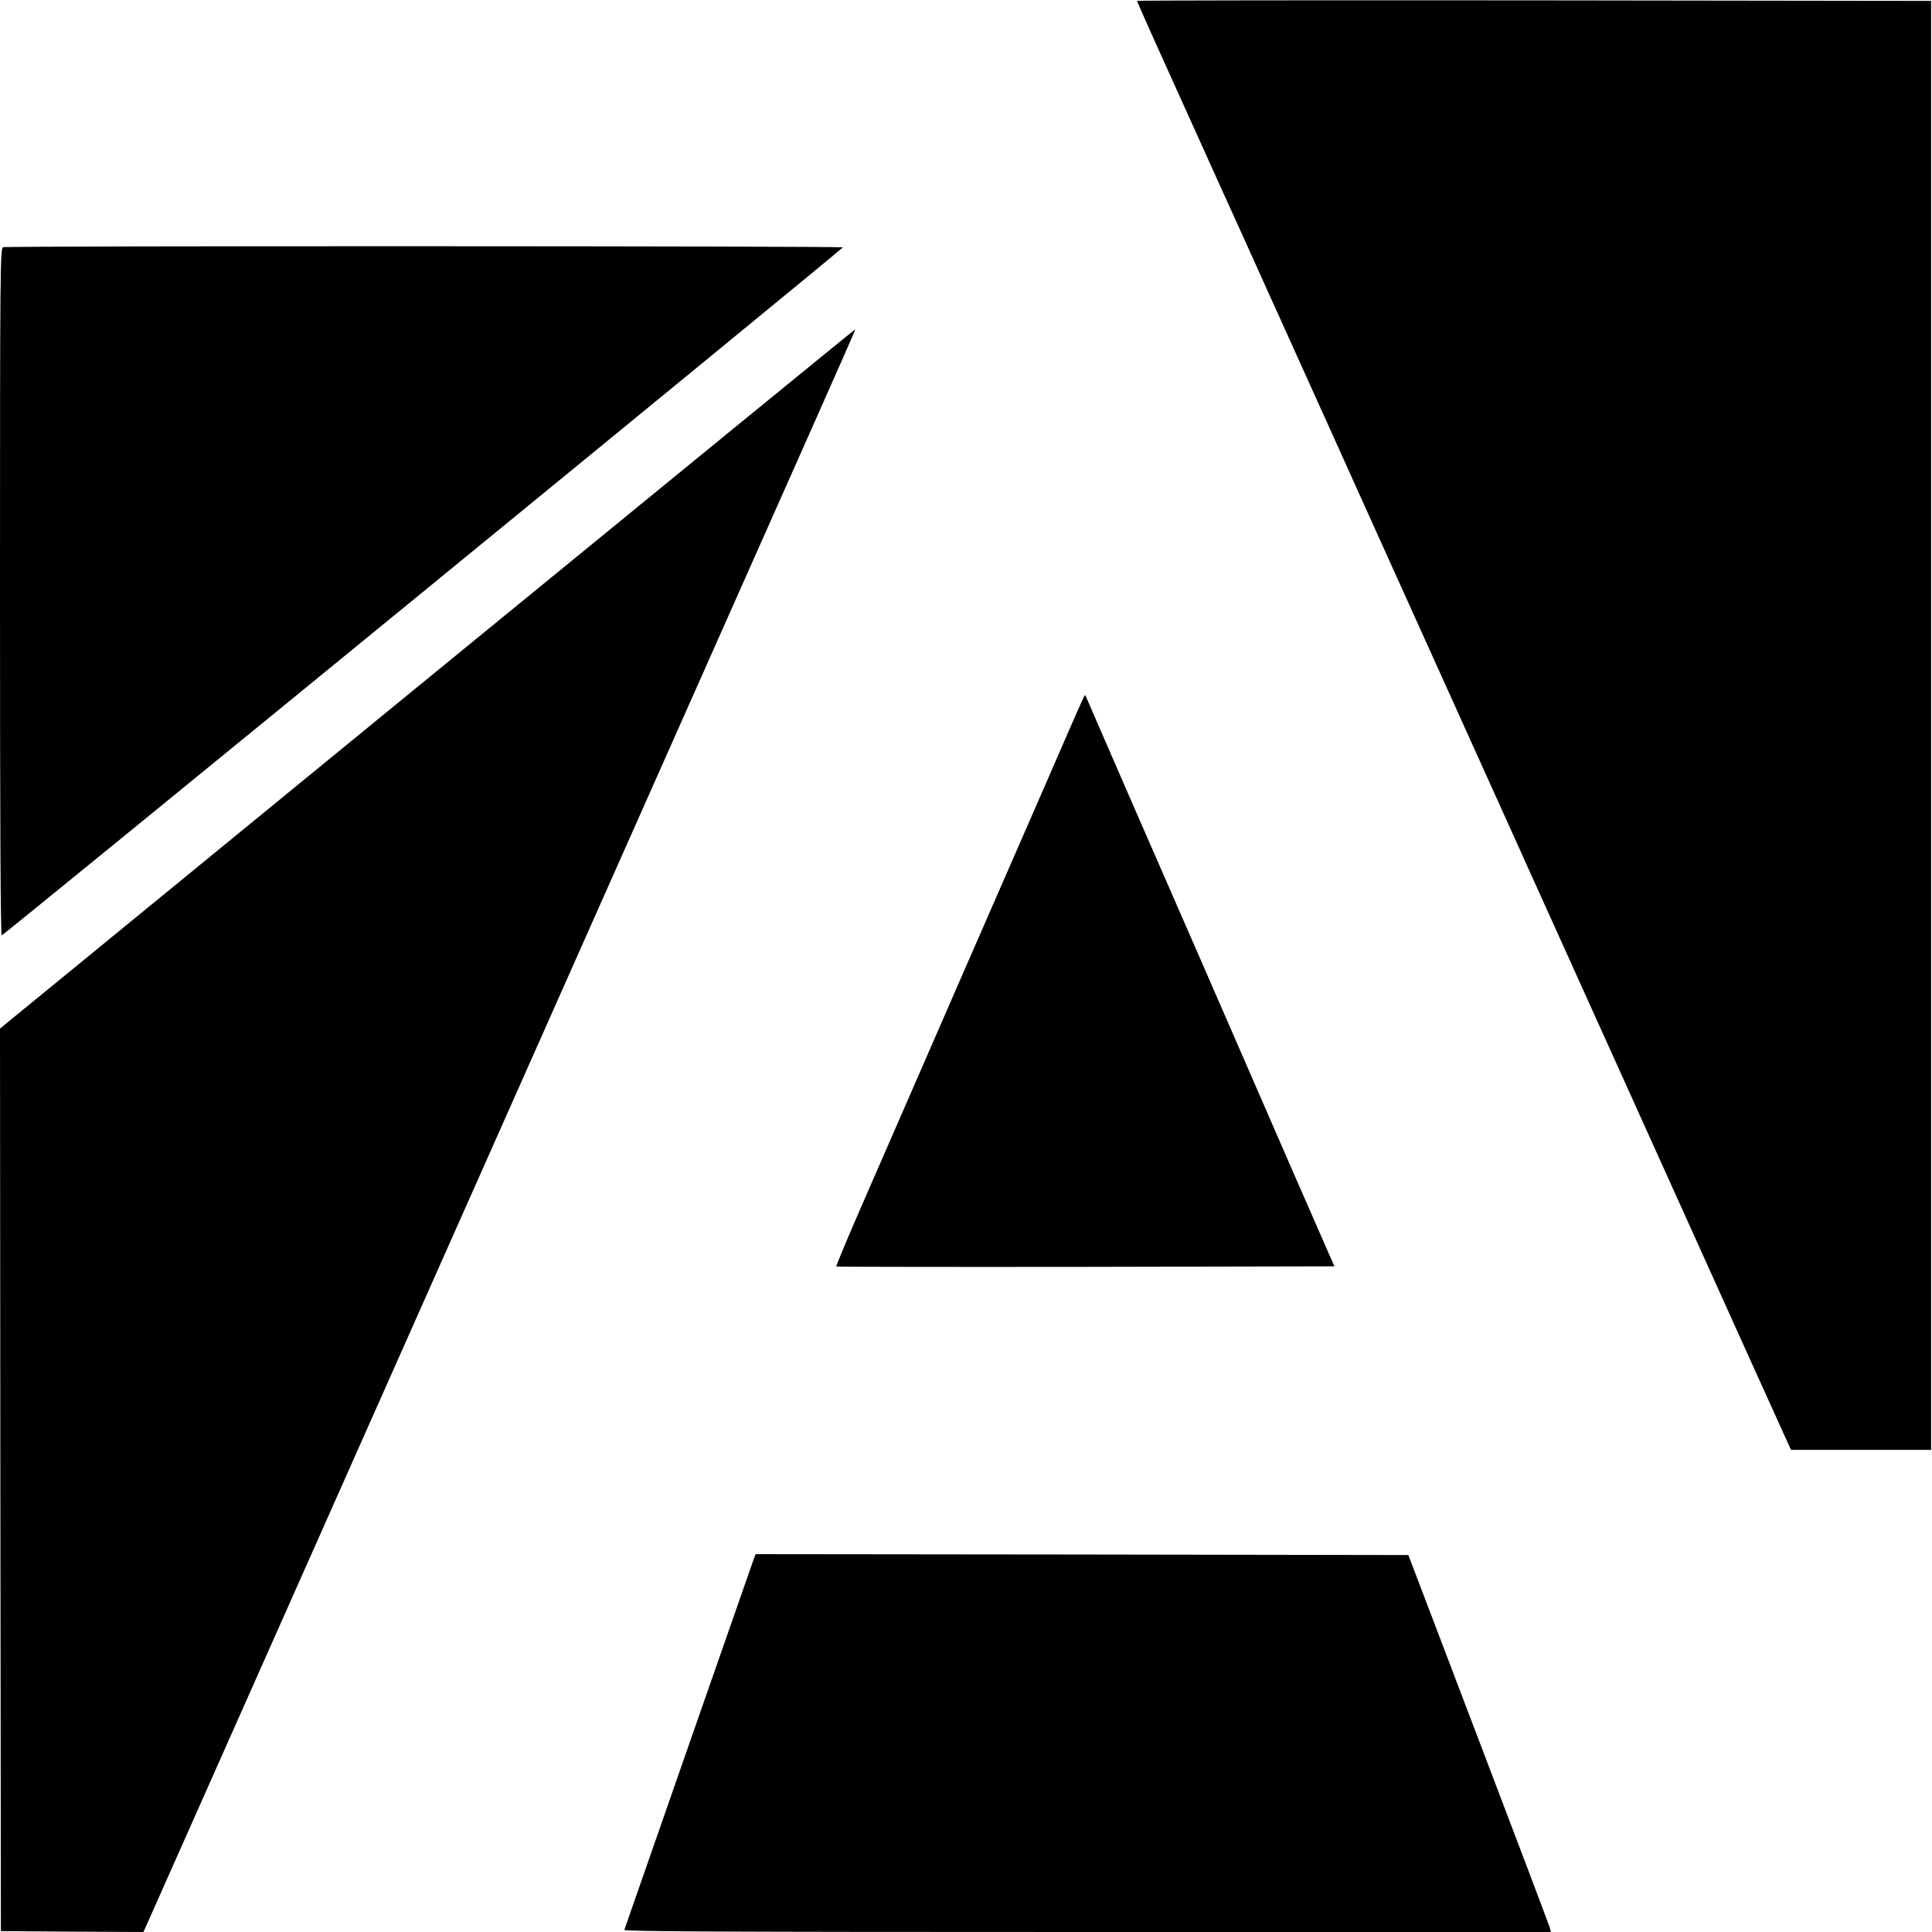
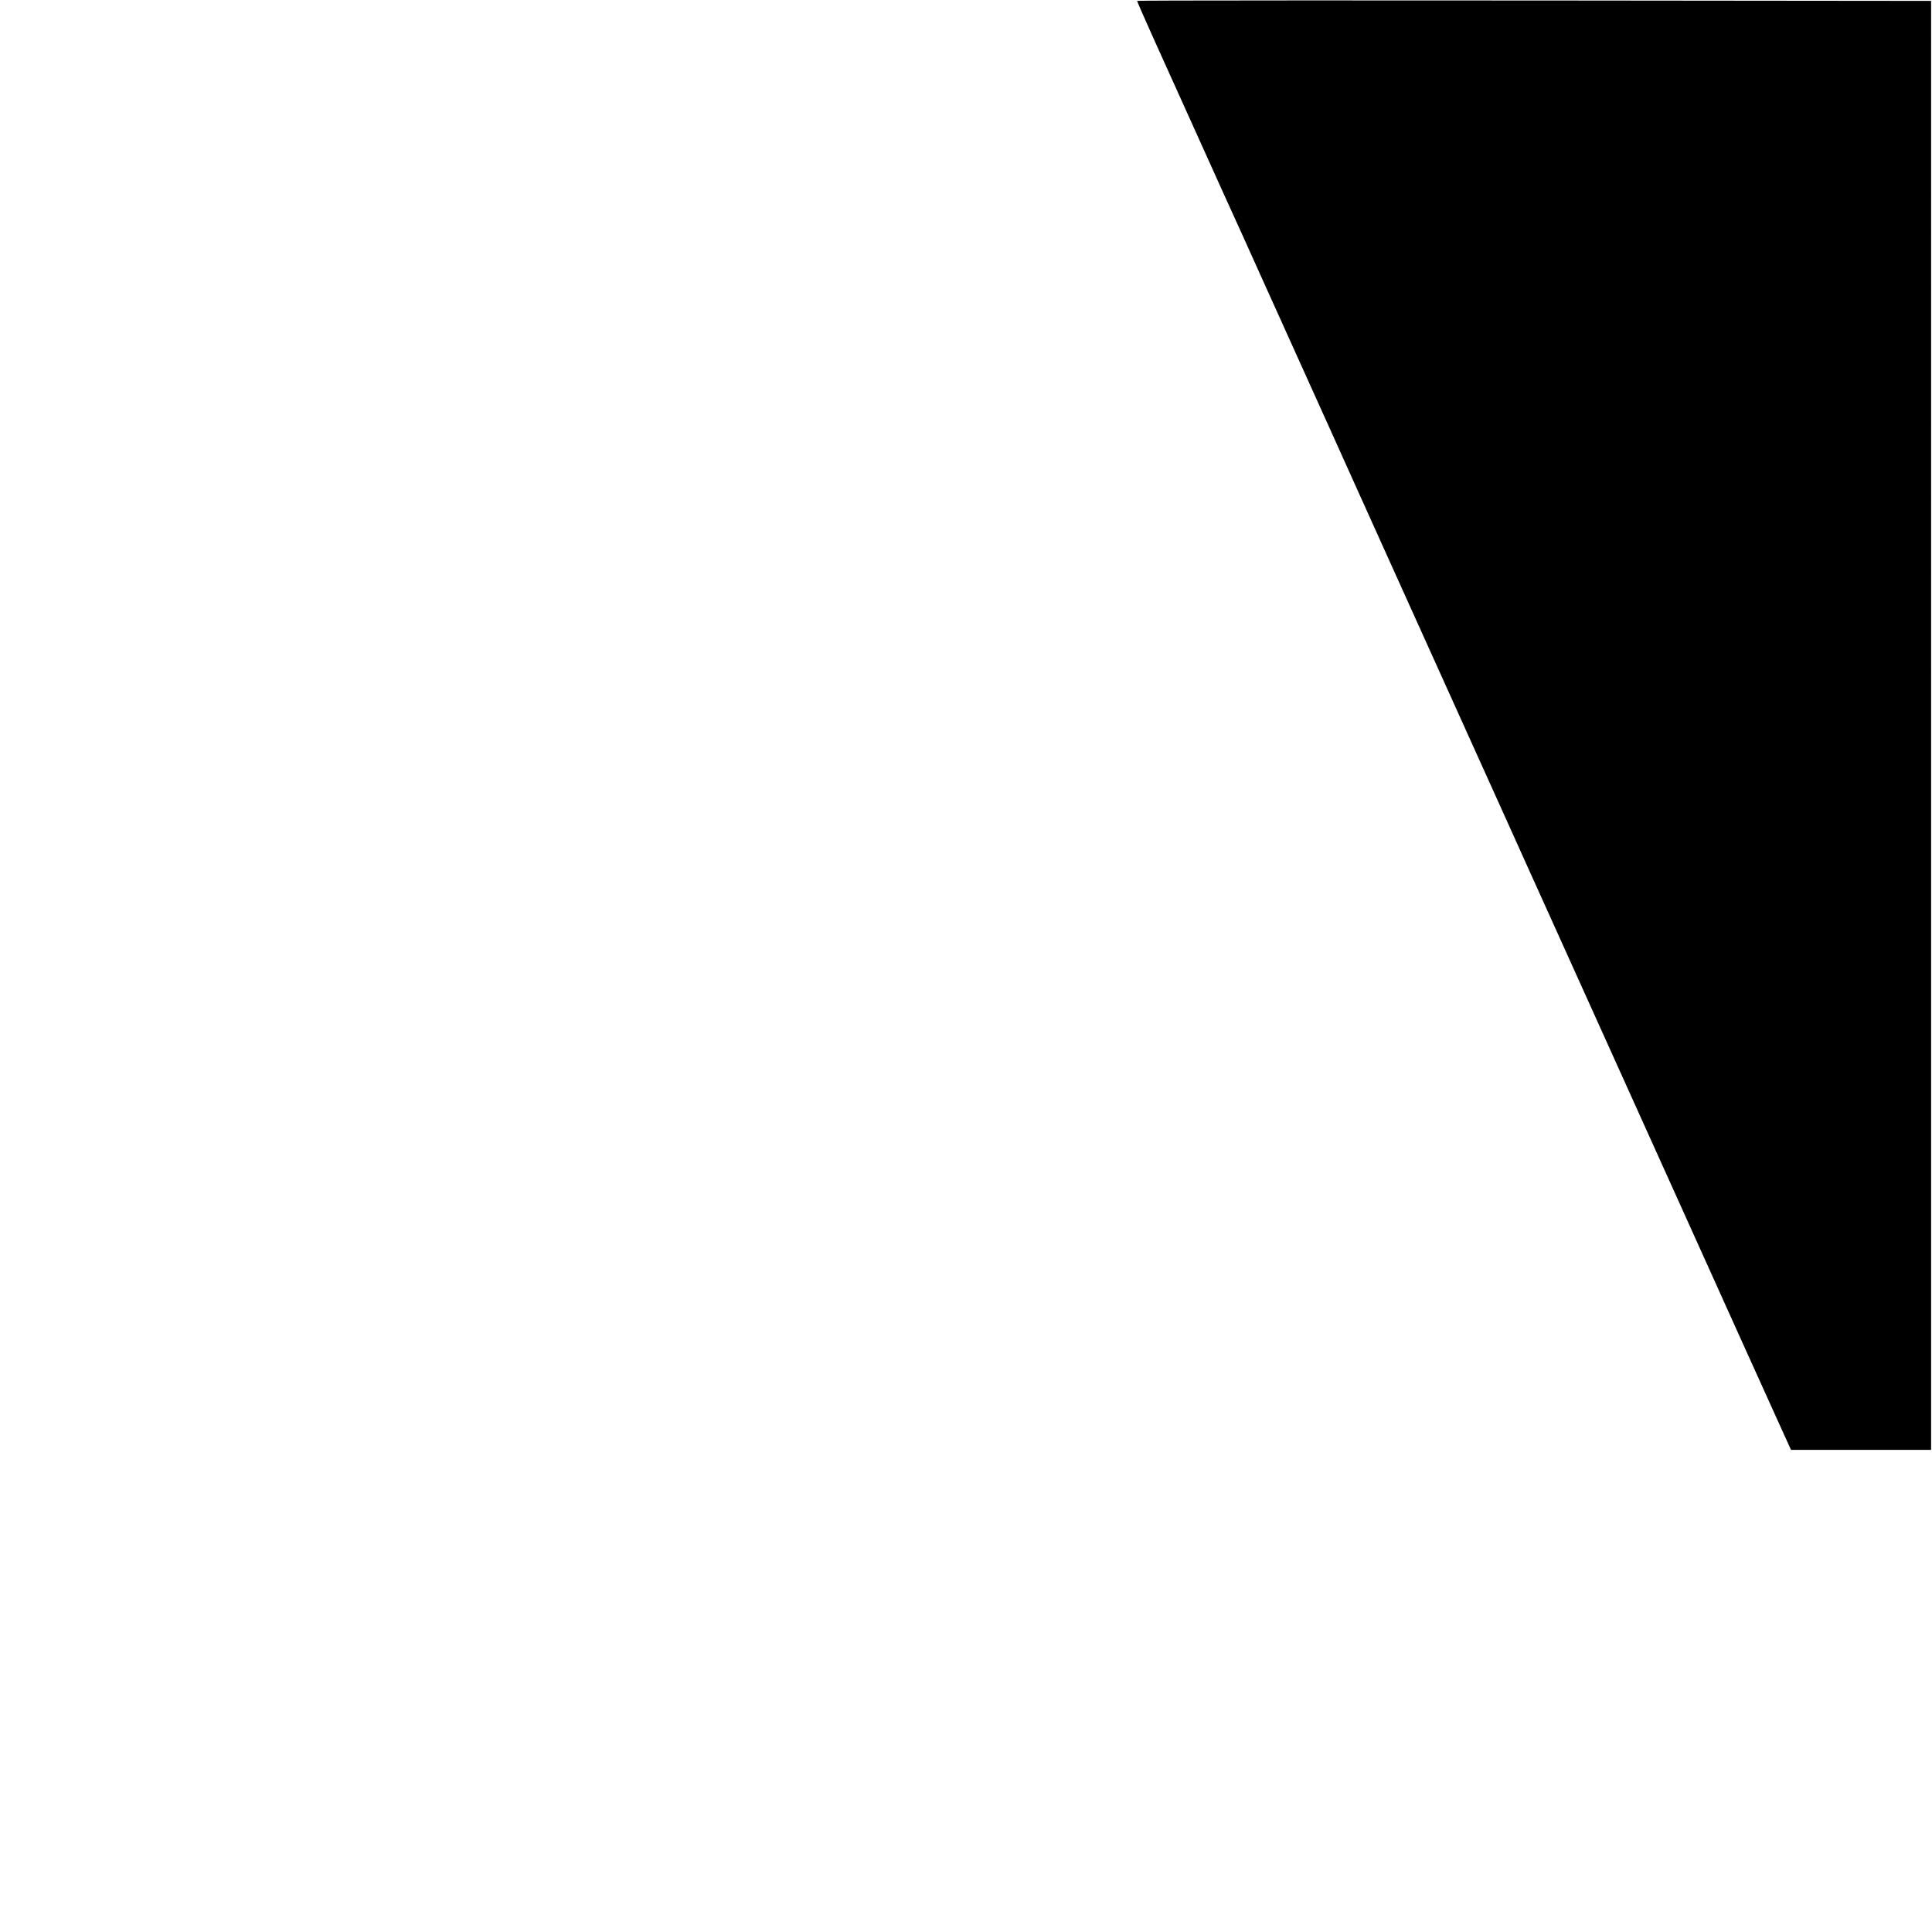
<svg xmlns="http://www.w3.org/2000/svg" data-bbox="0 0.162 1083.5 1083.838" viewBox="0 0 1084 1084" height="1445.333" width="1445.333" data-type="shape">
  <g>
-     <path d="M638 .5c0 .3 4.1 9.7 9.1 20.8 13 28.7 30.9 68.4 39.6 87.7 4.2 9.1 14.6 32.2 23.3 51.5 8.7 19.2 24.4 54.1 35 77.5 10.5 23.4 27.3 60.5 37.2 82.5 9.9 22 21.3 47.2 25.3 56 9 19.9 33 73 42 93 3.7 8.2 12 26.7 18.5 41 22.5 49.8 39.8 88.1 49 108.5 5.1 11.3 17.7 39.2 28 62 10.3 22.8 25.7 57 34.3 76 8.6 19 17.8 39.4 20.6 45.5l5 11h78.6V.5L860.8.2C738.2.1 638 .2 638 .5z" />
-     <path d="M1.8 138.7C.1 139.1 0 149.2 0 332.2c0 130.6.3 192.9 1 192.6 1.6-.5 471.9-385.2 471.9-386 .1-.8-468.2-.9-471.1-.1z" />
-     <path d="M239.6 381 0 577.1l.2 253.2.3 253.2 40 .3 40 .2 199-447.7C488.7 165.6 480.2 185 479.6 185c-.3 0-108.2 88.2-240 196z" />
-     <path d="M599.6 410.2c-7.8 18-15.2 35-48.1 110.3-4.6 10.4-17.6 40.4-29 66.5-11.4 26.1-28.1 64.5-37.2 85.3-9.1 20.8-16.3 38-16.1 38.3.3.2 63.3.3 140 .2l139.5-.3-9.2-21c-8.7-19.8-21.1-48.2-41-94-17-39.1-32.6-74.8-60-137.5-15.2-34.9-28.1-64.5-28.6-65.8-.5-1.2-1-2.2-1.2-2.2-.2 0-4.3 9.1-9.1 20.2z" />
-     <path d="M423.1 874.2c-.5 1.3-16.9 48.4-36.6 104.8-19.7 56.4-36 103.1-36.2 103.8-.4.9 51.9 1.2 259.7 1.2h260.2l-.6-2.3c-.3-1.2-18.3-48.8-40-105.7l-39.4-103.5-183.1-.3L424 872l-.9 2.2z" />
+     <path d="M638 .5c0 .3 4.1 9.7 9.1 20.8 13 28.7 30.9 68.4 39.6 87.7 4.2 9.1 14.6 32.2 23.3 51.5 8.7 19.2 24.4 54.1 35 77.5 10.5 23.4 27.3 60.5 37.2 82.5 9.9 22 21.3 47.2 25.3 56 9 19.9 33 73 42 93 3.7 8.2 12 26.7 18.5 41 22.5 49.8 39.8 88.1 49 108.5 5.1 11.3 17.7 39.2 28 62 10.3 22.8 25.7 57 34.3 76 8.6 19 17.8 39.4 20.6 45.5l5 11h78.6V.5C738.2.1 638 .2 638 .5z" />
  </g>
</svg>